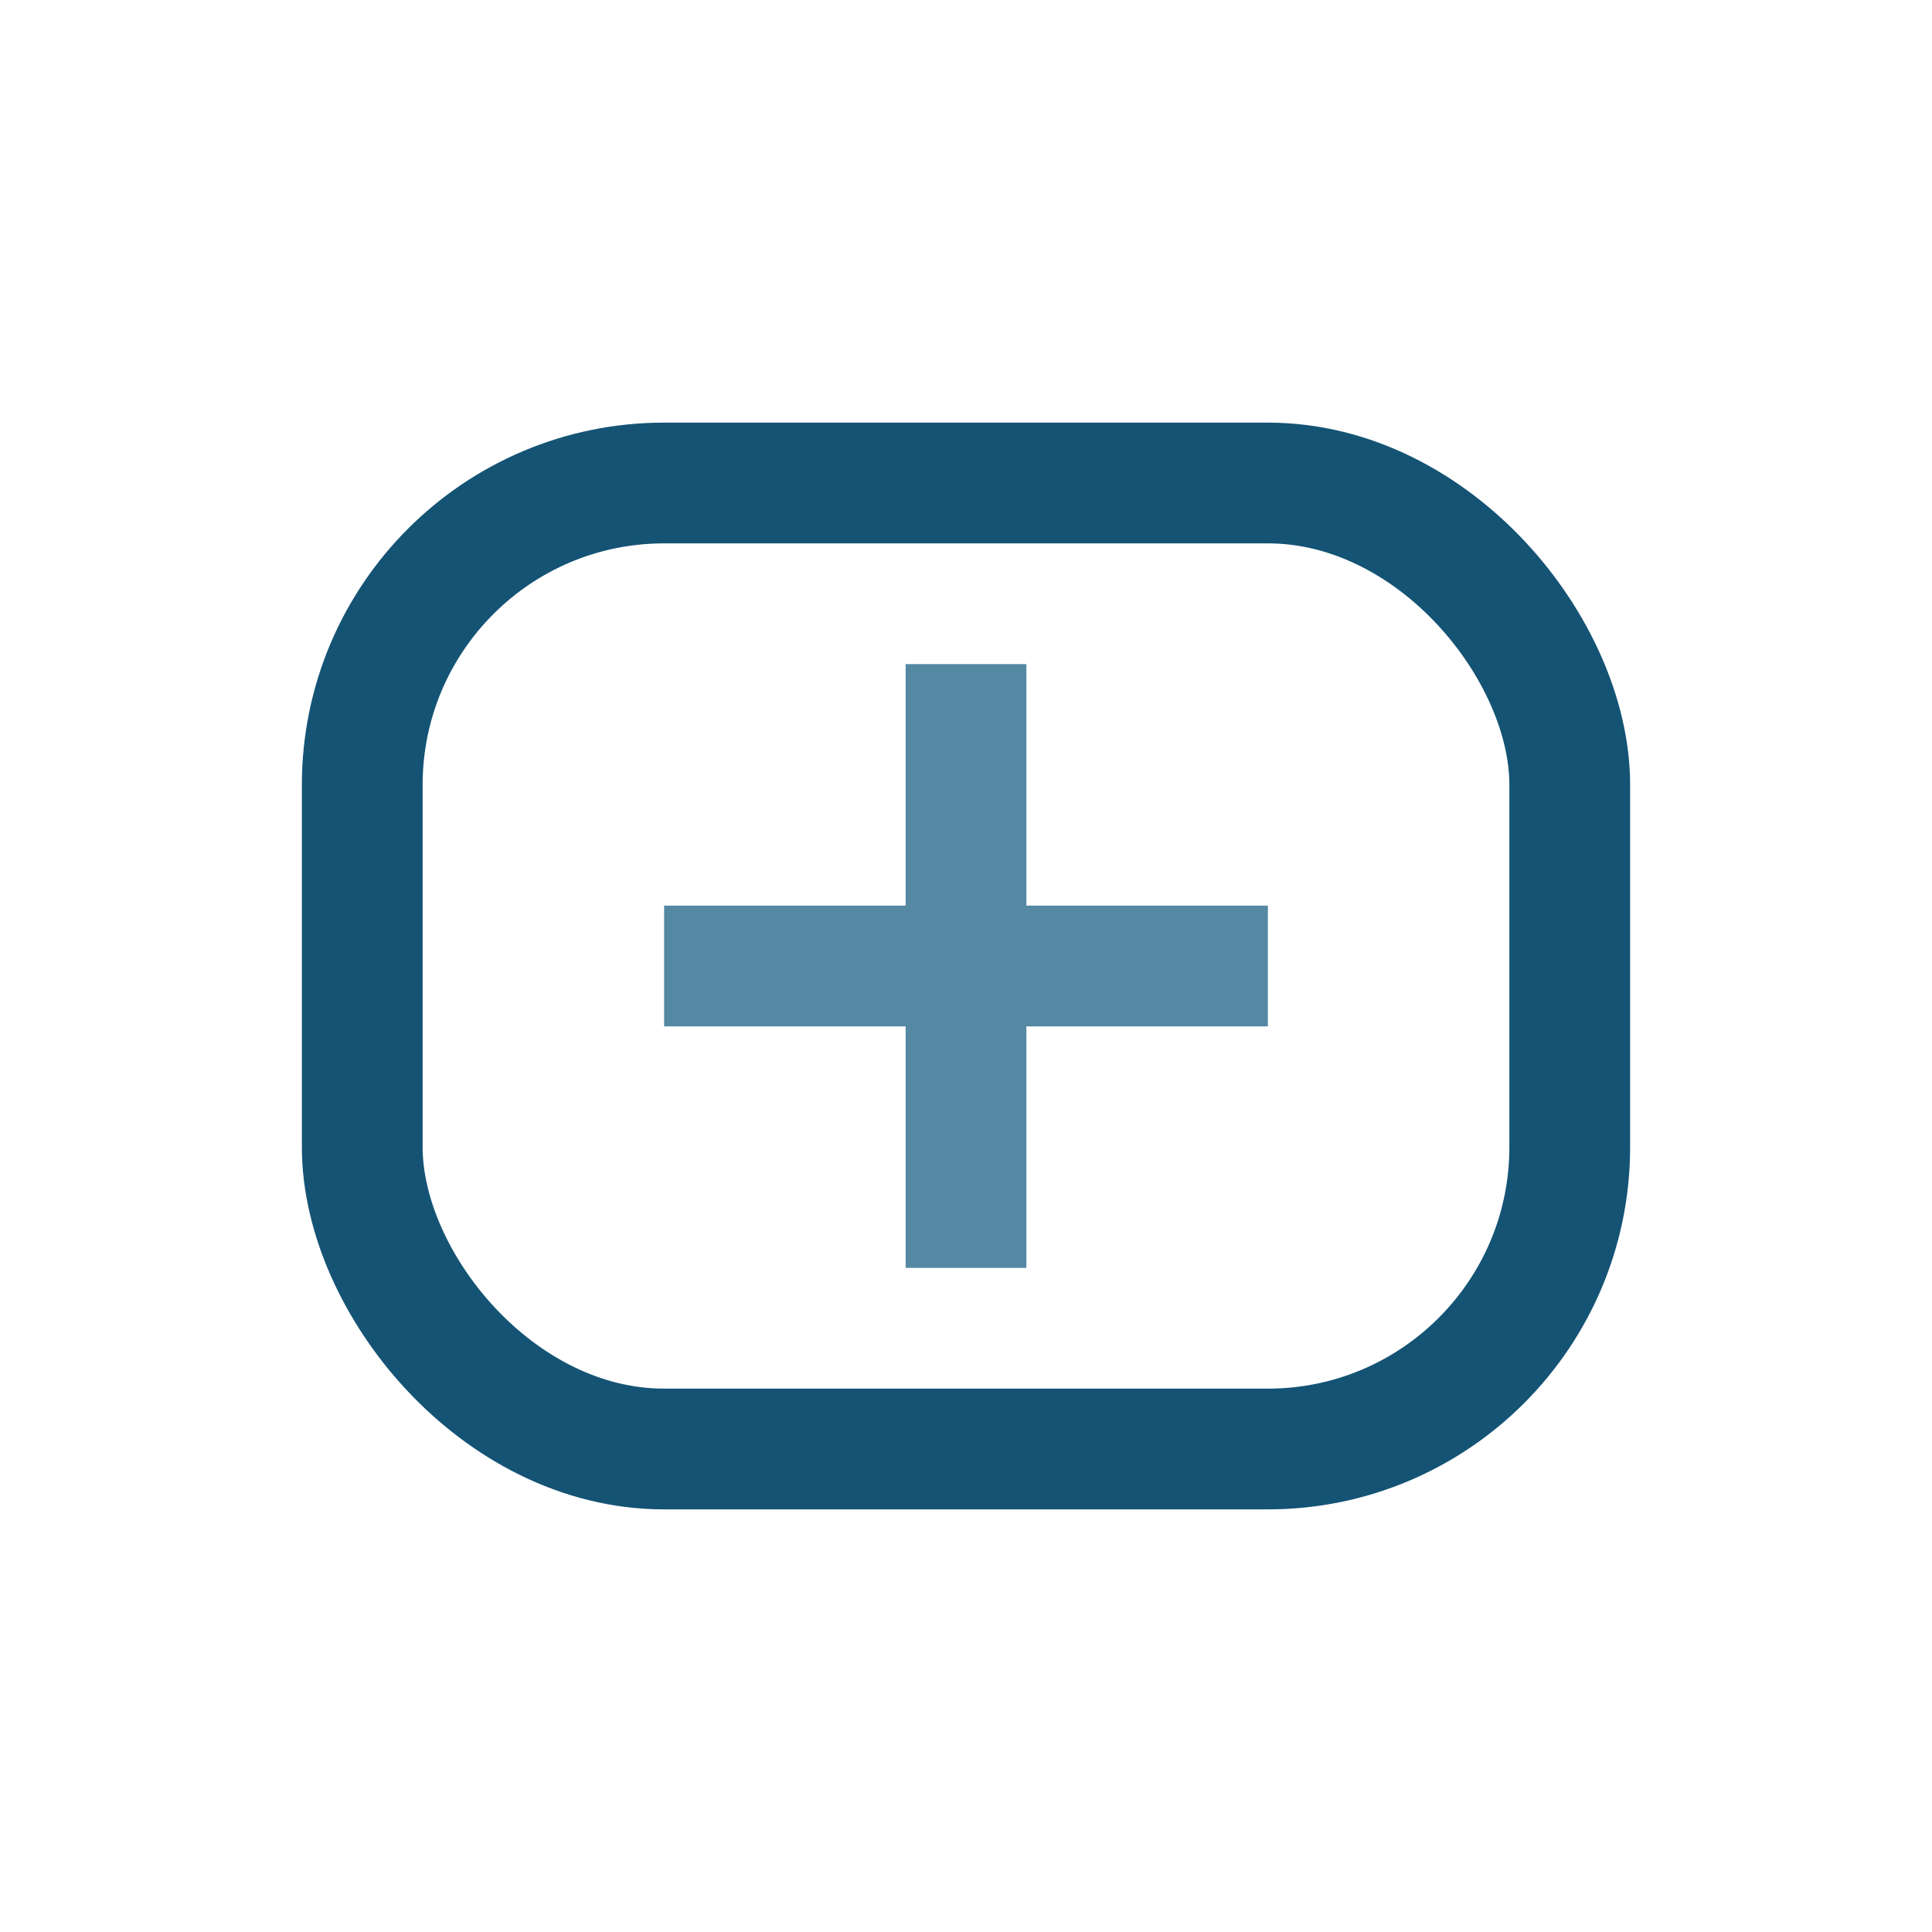
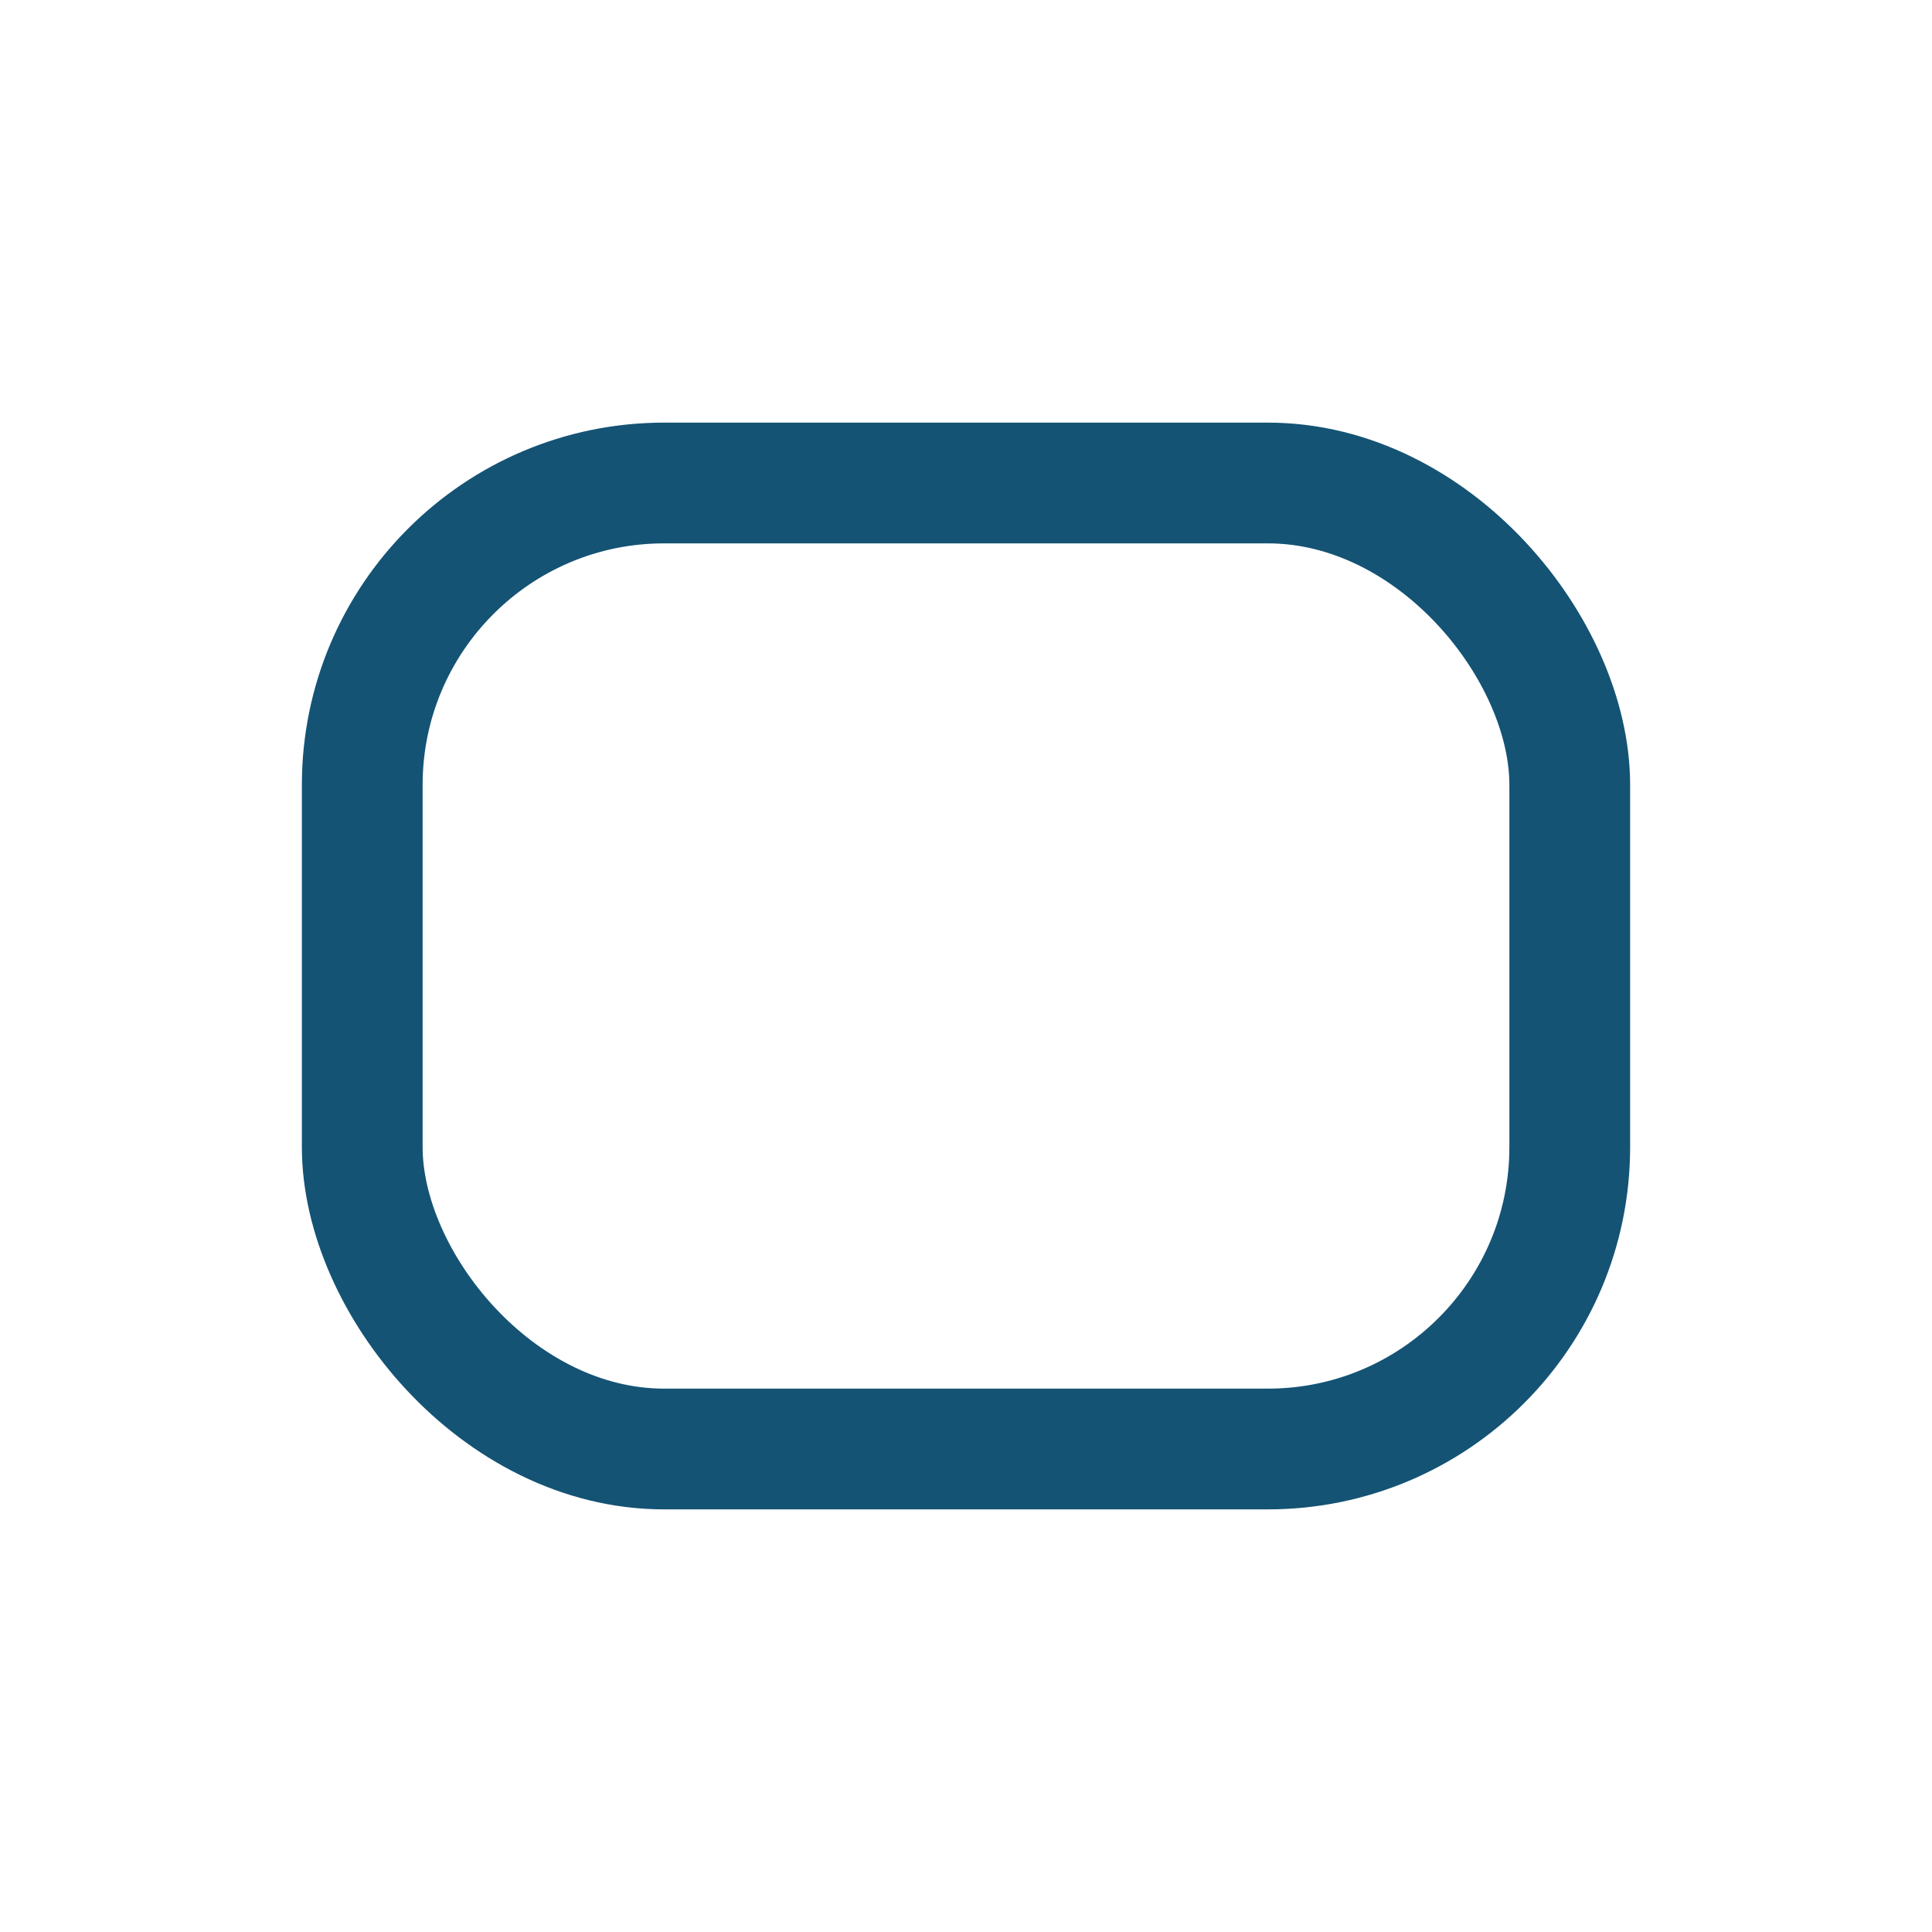
<svg xmlns="http://www.w3.org/2000/svg" width="32" height="32" viewBox="0 0 32 32">
  <rect x="6" y="8" width="20" height="16" rx="5" fill="none" stroke="#145374" stroke-width="2" />
-   <path d="M16 11v10M11 16h10" stroke="#5588A3" stroke-width="2" />
</svg>